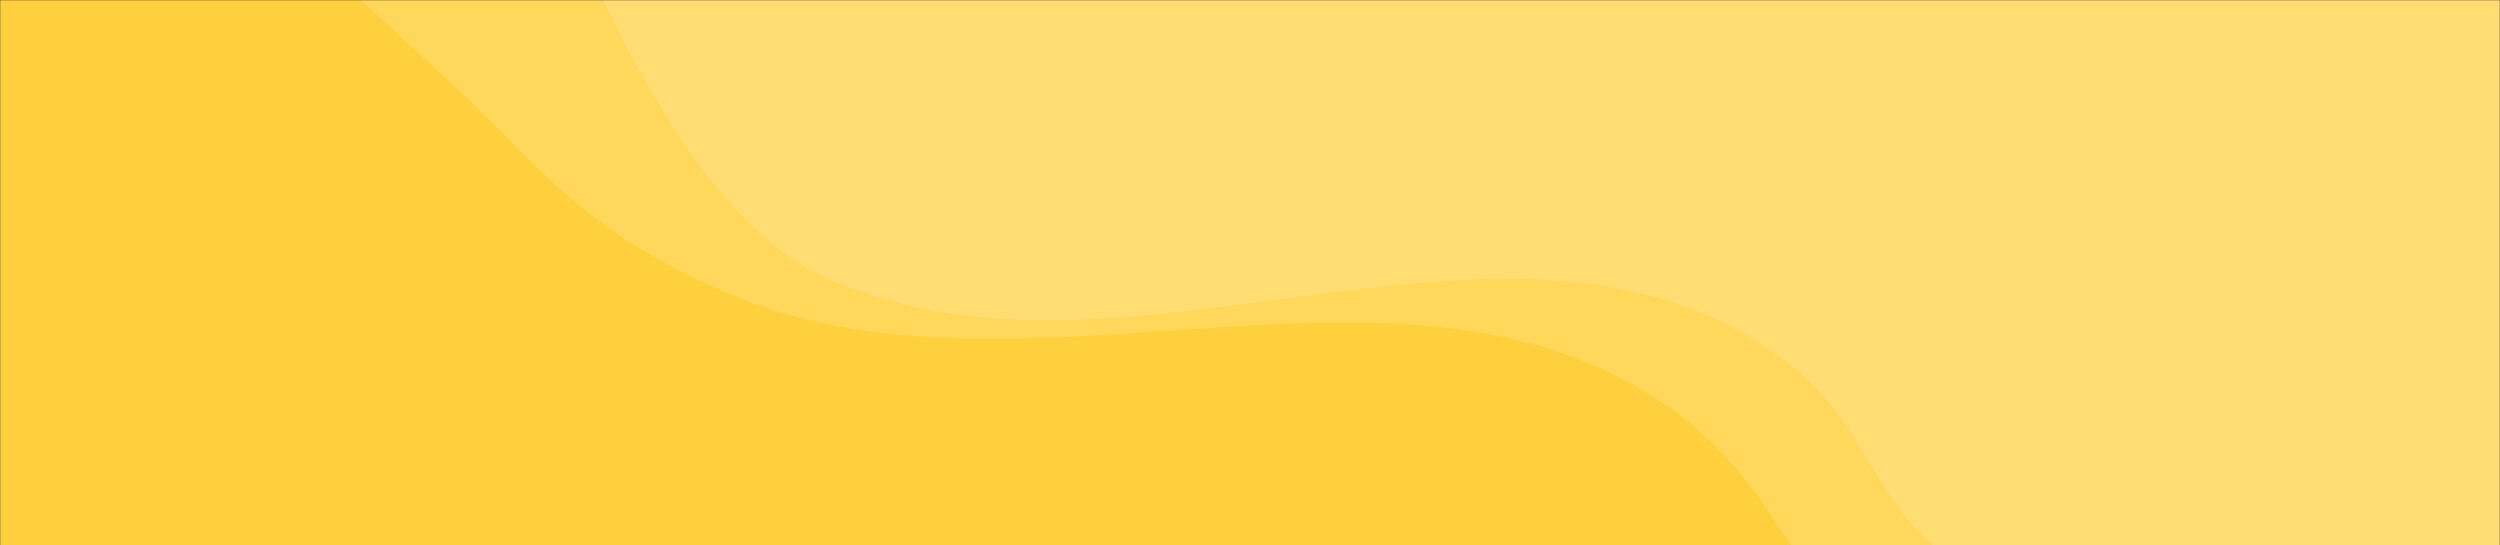
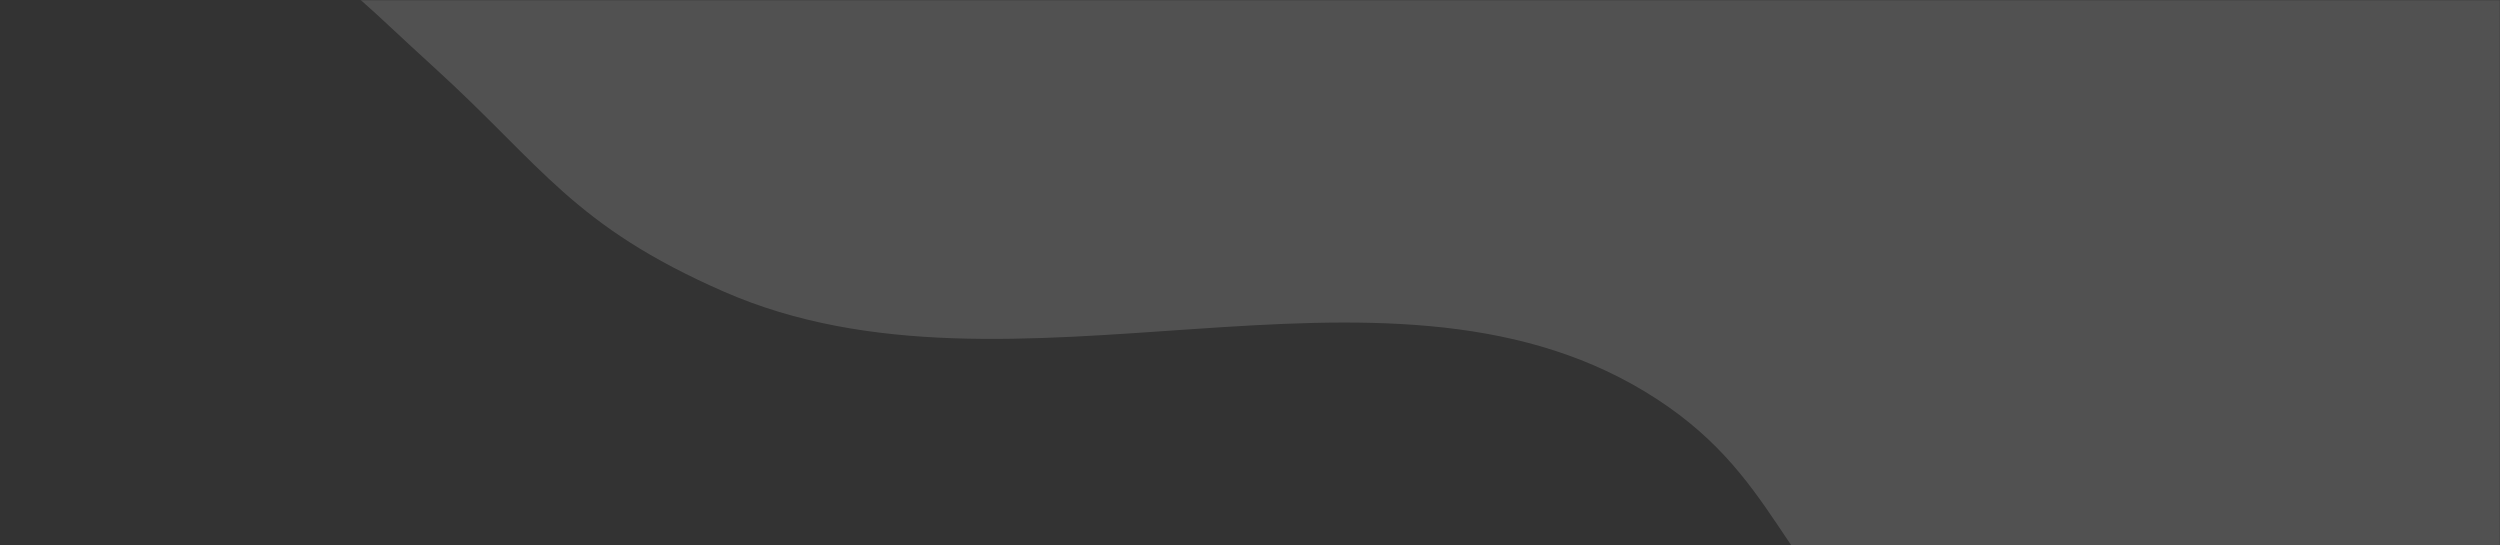
<svg xmlns="http://www.w3.org/2000/svg" width="1320" height="288" viewBox="0 0 1320 288" fill="none">
  <rect x="0" y="0" width="1320" height="288" fill="#333333" stroke="none" />
  <mask id="mask0_224_635" style="mask-type:alpha" maskUnits="userSpaceOnUse" x="0" y="0" width="1320" height="288">
    <rect width="1320" height="288" fill="#C4C4C4" />
  </mask>
  <g mask="url(#mask0_224_635)">
-     <rect width="1320" height="288" fill="#FFD03E" />
    <path opacity="0.15" d="M868.449 206.714C728.343 122.077 535.261 220.981 382.24 154C302.623 119.15 286.477 87.702 229.344 35.714C192.699 2.369 189.206 -3.436 154.426 -27.286C125.016 -47.453 75.377 -70.286 60.748 -76.857C58.211 -77.996 56.572 -80.512 56.572 -83.293V-159.143C56.572 -163.009 59.706 -166.143 63.572 -166.143H1696.26C1700.13 -166.143 1703.26 -163.009 1703.26 -159.143V409.286C1703.26 413.152 1700.13 416.286 1696.26 416.286H1310.36C1310.33 416.286 1310.34 416.285 1310.31 416.286C1309.32 416.298 1100.21 418.864 999.939 346.857C938.811 302.958 940.17 250.041 868.449 206.714Z" fill="white" />
-     <path opacity="0.15" d="M925.019 178.714C784.914 94.077 591.831 214.838 438.811 147.857C359.194 113.007 317.514 -10.5 294.324 -47C281.618 -67 262.216 -85 230.703 -99C204.837 -110.491 142.231 -108.316 120.624 -107.167C116.563 -106.951 113.143 -110.177 113.143 -114.244V-187.143C113.143 -191.009 116.277 -194.143 120.143 -194.143H1752.83C1756.7 -194.143 1759.83 -191.009 1759.83 -187.143V344.714C1759.83 348.58 1756.7 351.714 1752.83 351.714H1391.45C1391.38 351.714 1391.4 351.713 1391.34 351.715C1389.3 351.769 1132.62 358.515 1048.86 308.571C975.475 264.81 996.74 222.041 925.019 178.714Z" fill="white" />
  </g>
</svg>